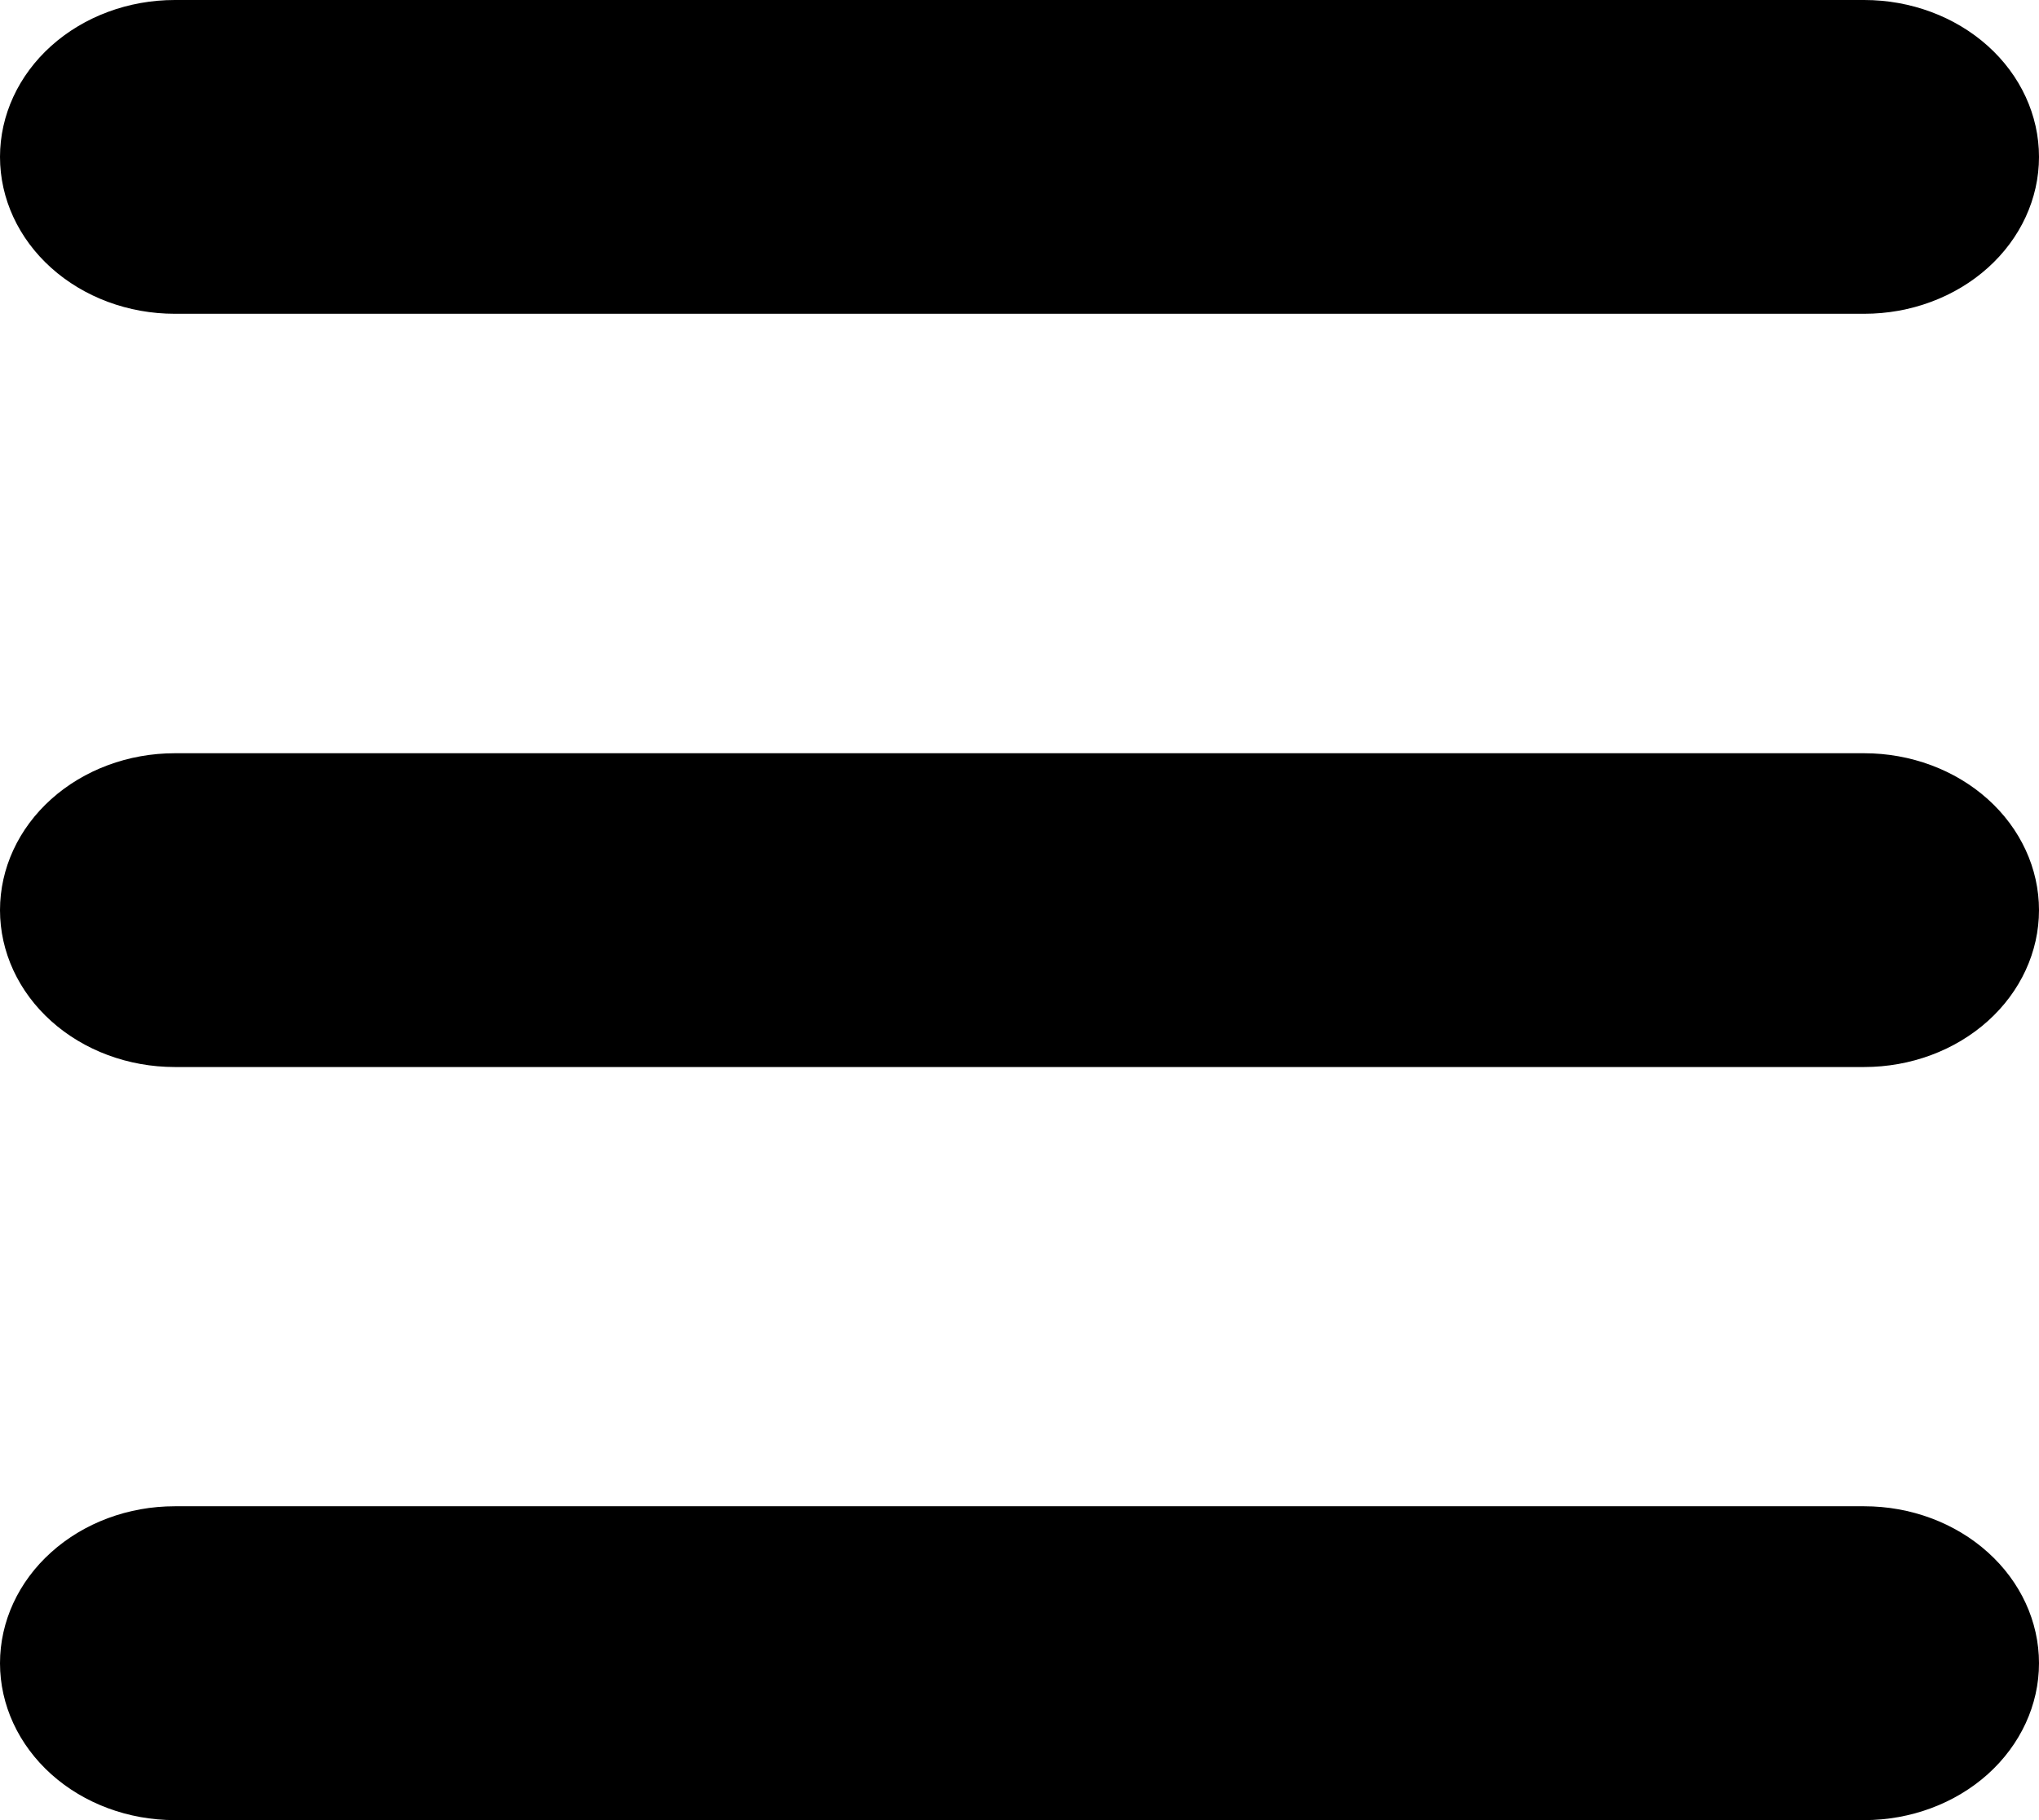
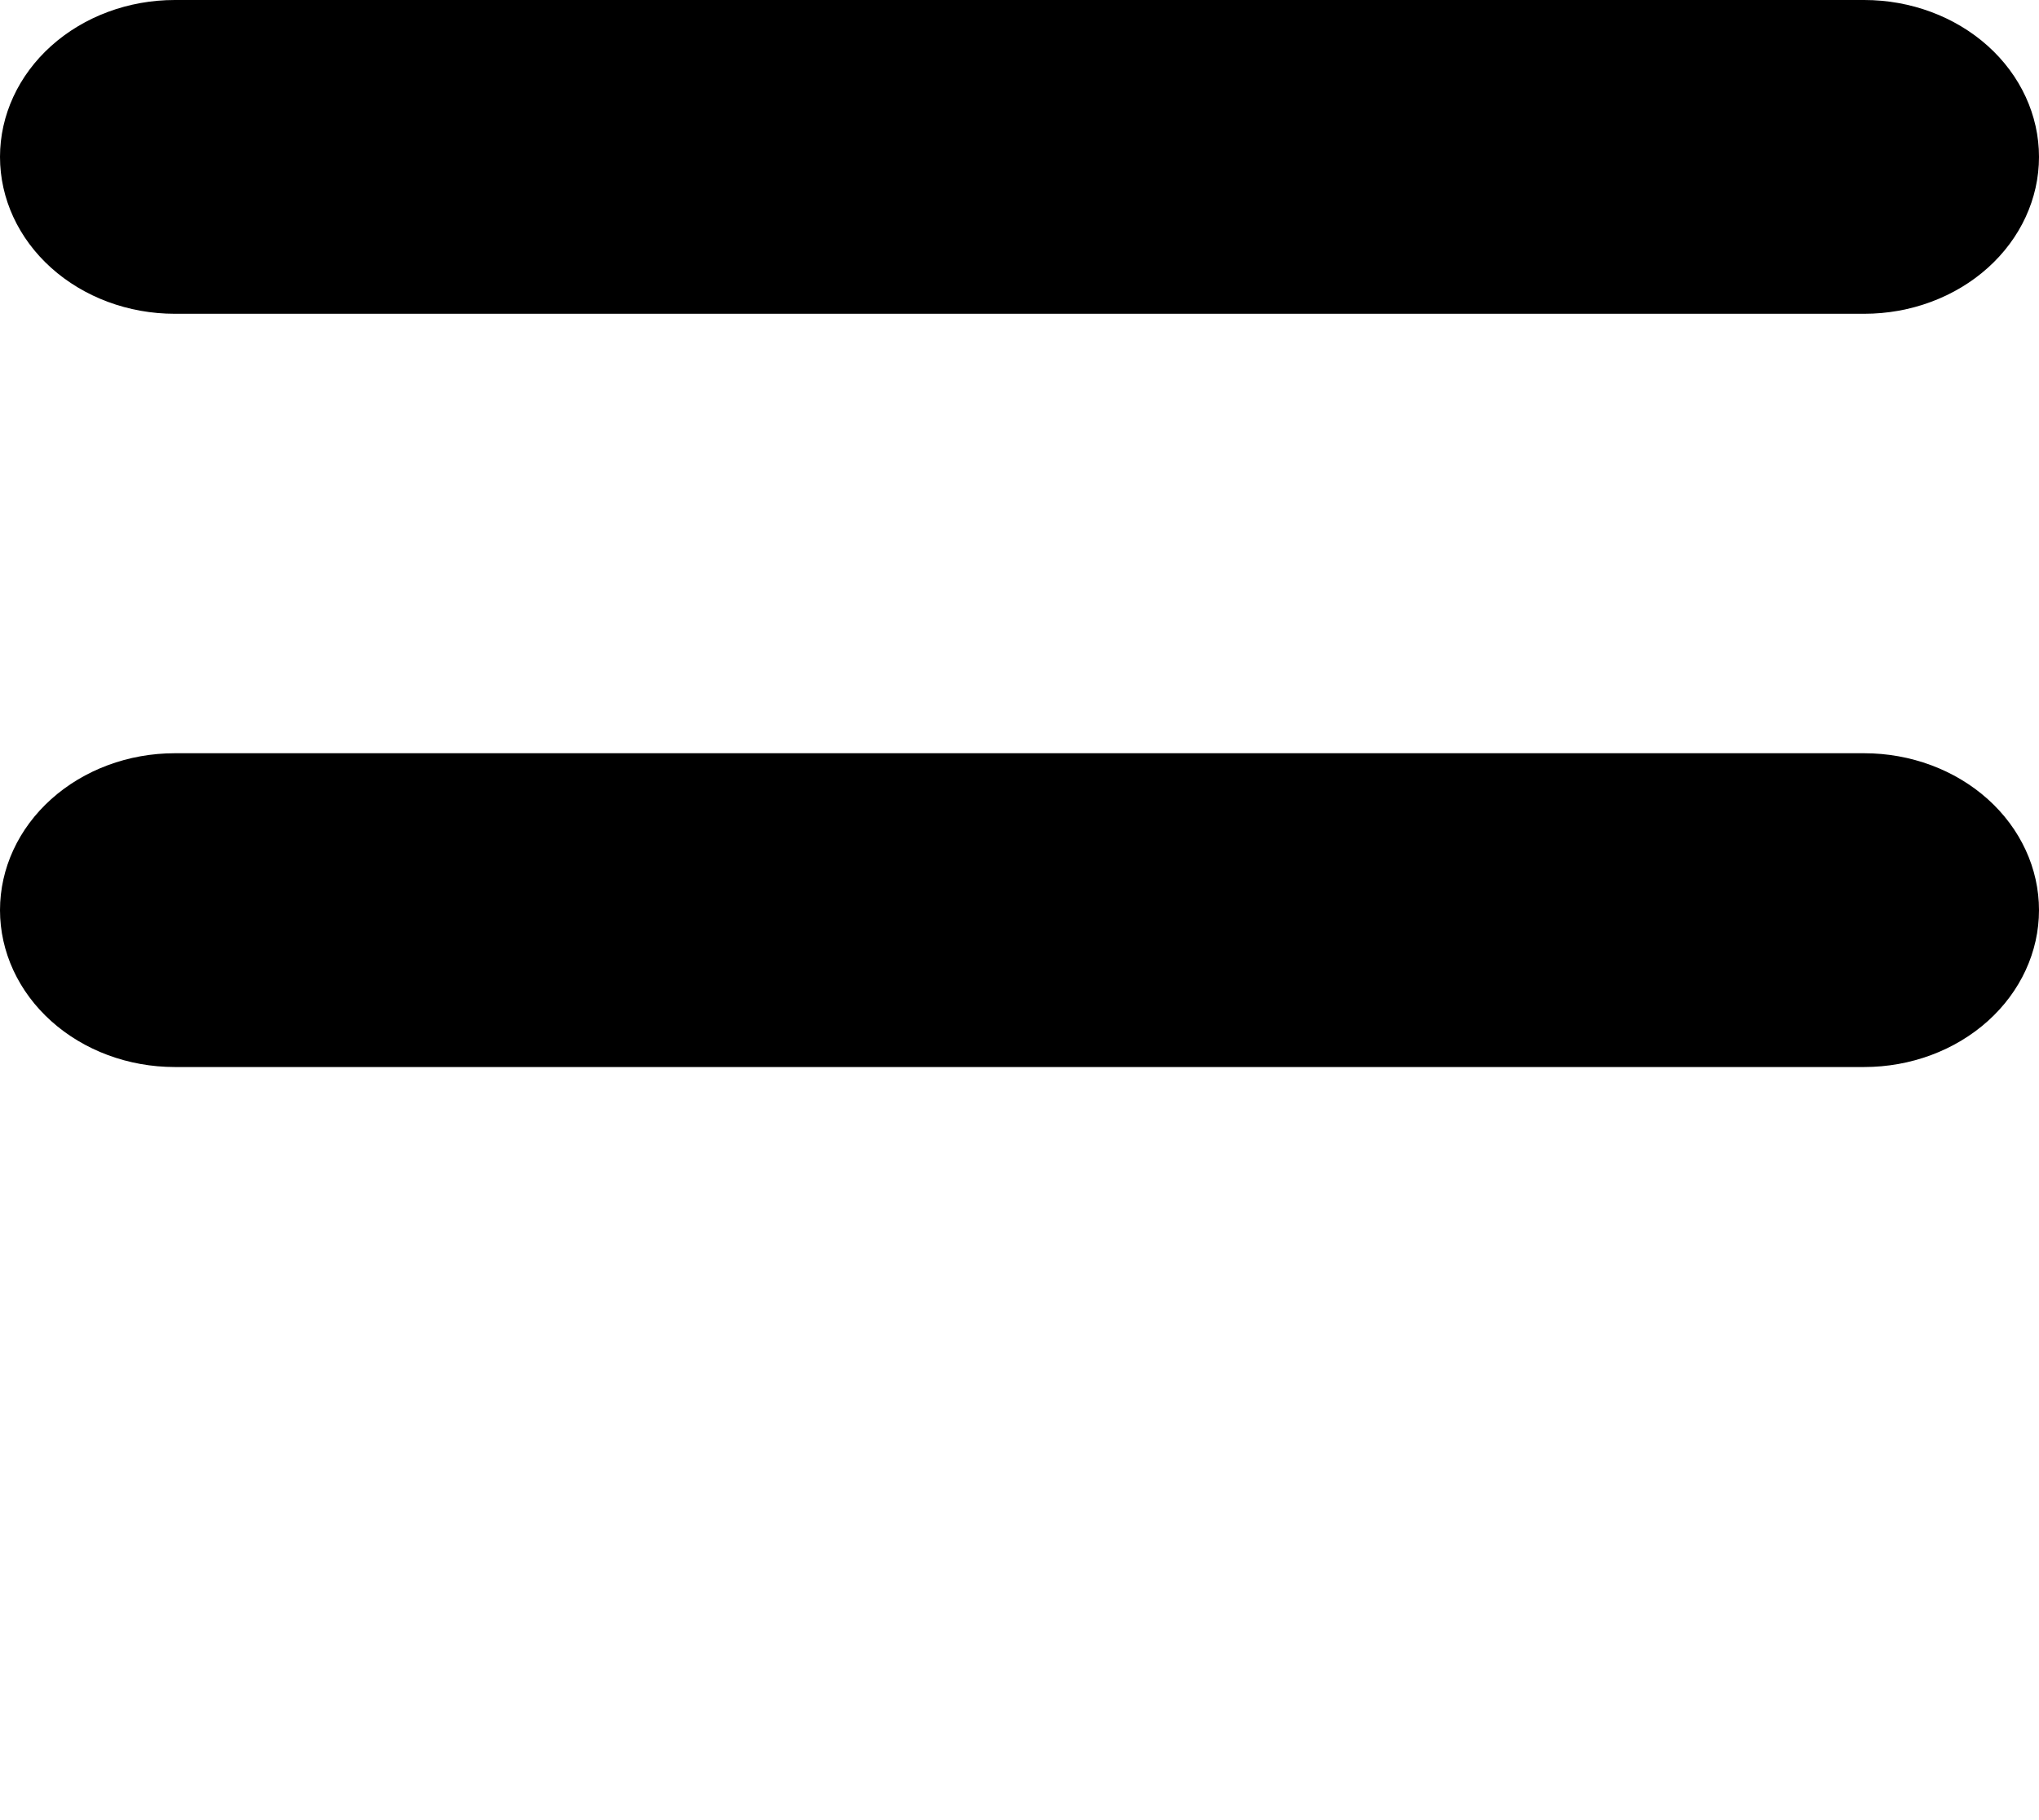
<svg xmlns="http://www.w3.org/2000/svg" width="28" height="25" viewBox="0 0 28 25" fill="none">
  <path d="M2.4 4.31H25.6C26.236 4.31 26.847 4.083 27.297 3.679C27.747 3.275 28 2.727 28 2.155C28 1.584 27.747 1.035 27.297 0.631C26.847 0.227 26.236 1.20453e-08 25.6 0H2.4C1.763 1.20453e-08 1.153 0.227 0.703 0.631C0.253 1.035 0 1.584 0 2.155C0 2.727 0.253 3.275 0.703 3.679C1.153 4.083 1.763 4.31 2.4 4.31Z" fill="black" />
-   <path d="M25.6 20.689H2.4C1.763 20.689 1.153 20.916 0.703 21.321C0.253 21.725 0 22.273 0 22.845C0 23.416 0.253 23.964 0.703 24.369C1.153 24.773 1.763 25 2.4 25H25.6C26.236 25 26.847 24.773 27.297 24.369C27.747 23.964 28 23.416 28 22.845C28 22.273 27.747 21.725 27.297 21.321C26.847 20.916 26.236 20.689 25.6 20.689Z" fill="black" />
  <path d="M25.6 10.346H2.4C1.763 10.346 1.153 10.573 0.703 10.977C0.253 11.381 0 11.929 0 12.501C0 13.072 0.253 13.621 0.703 14.025C1.153 14.429 1.763 14.656 2.4 14.656H25.6C26.236 14.656 26.847 14.429 27.297 14.025C27.747 13.621 28 13.072 28 12.501C28 11.929 27.747 11.381 27.297 10.977C26.847 10.573 26.236 10.346 25.6 10.346Z" fill="black" />
</svg>